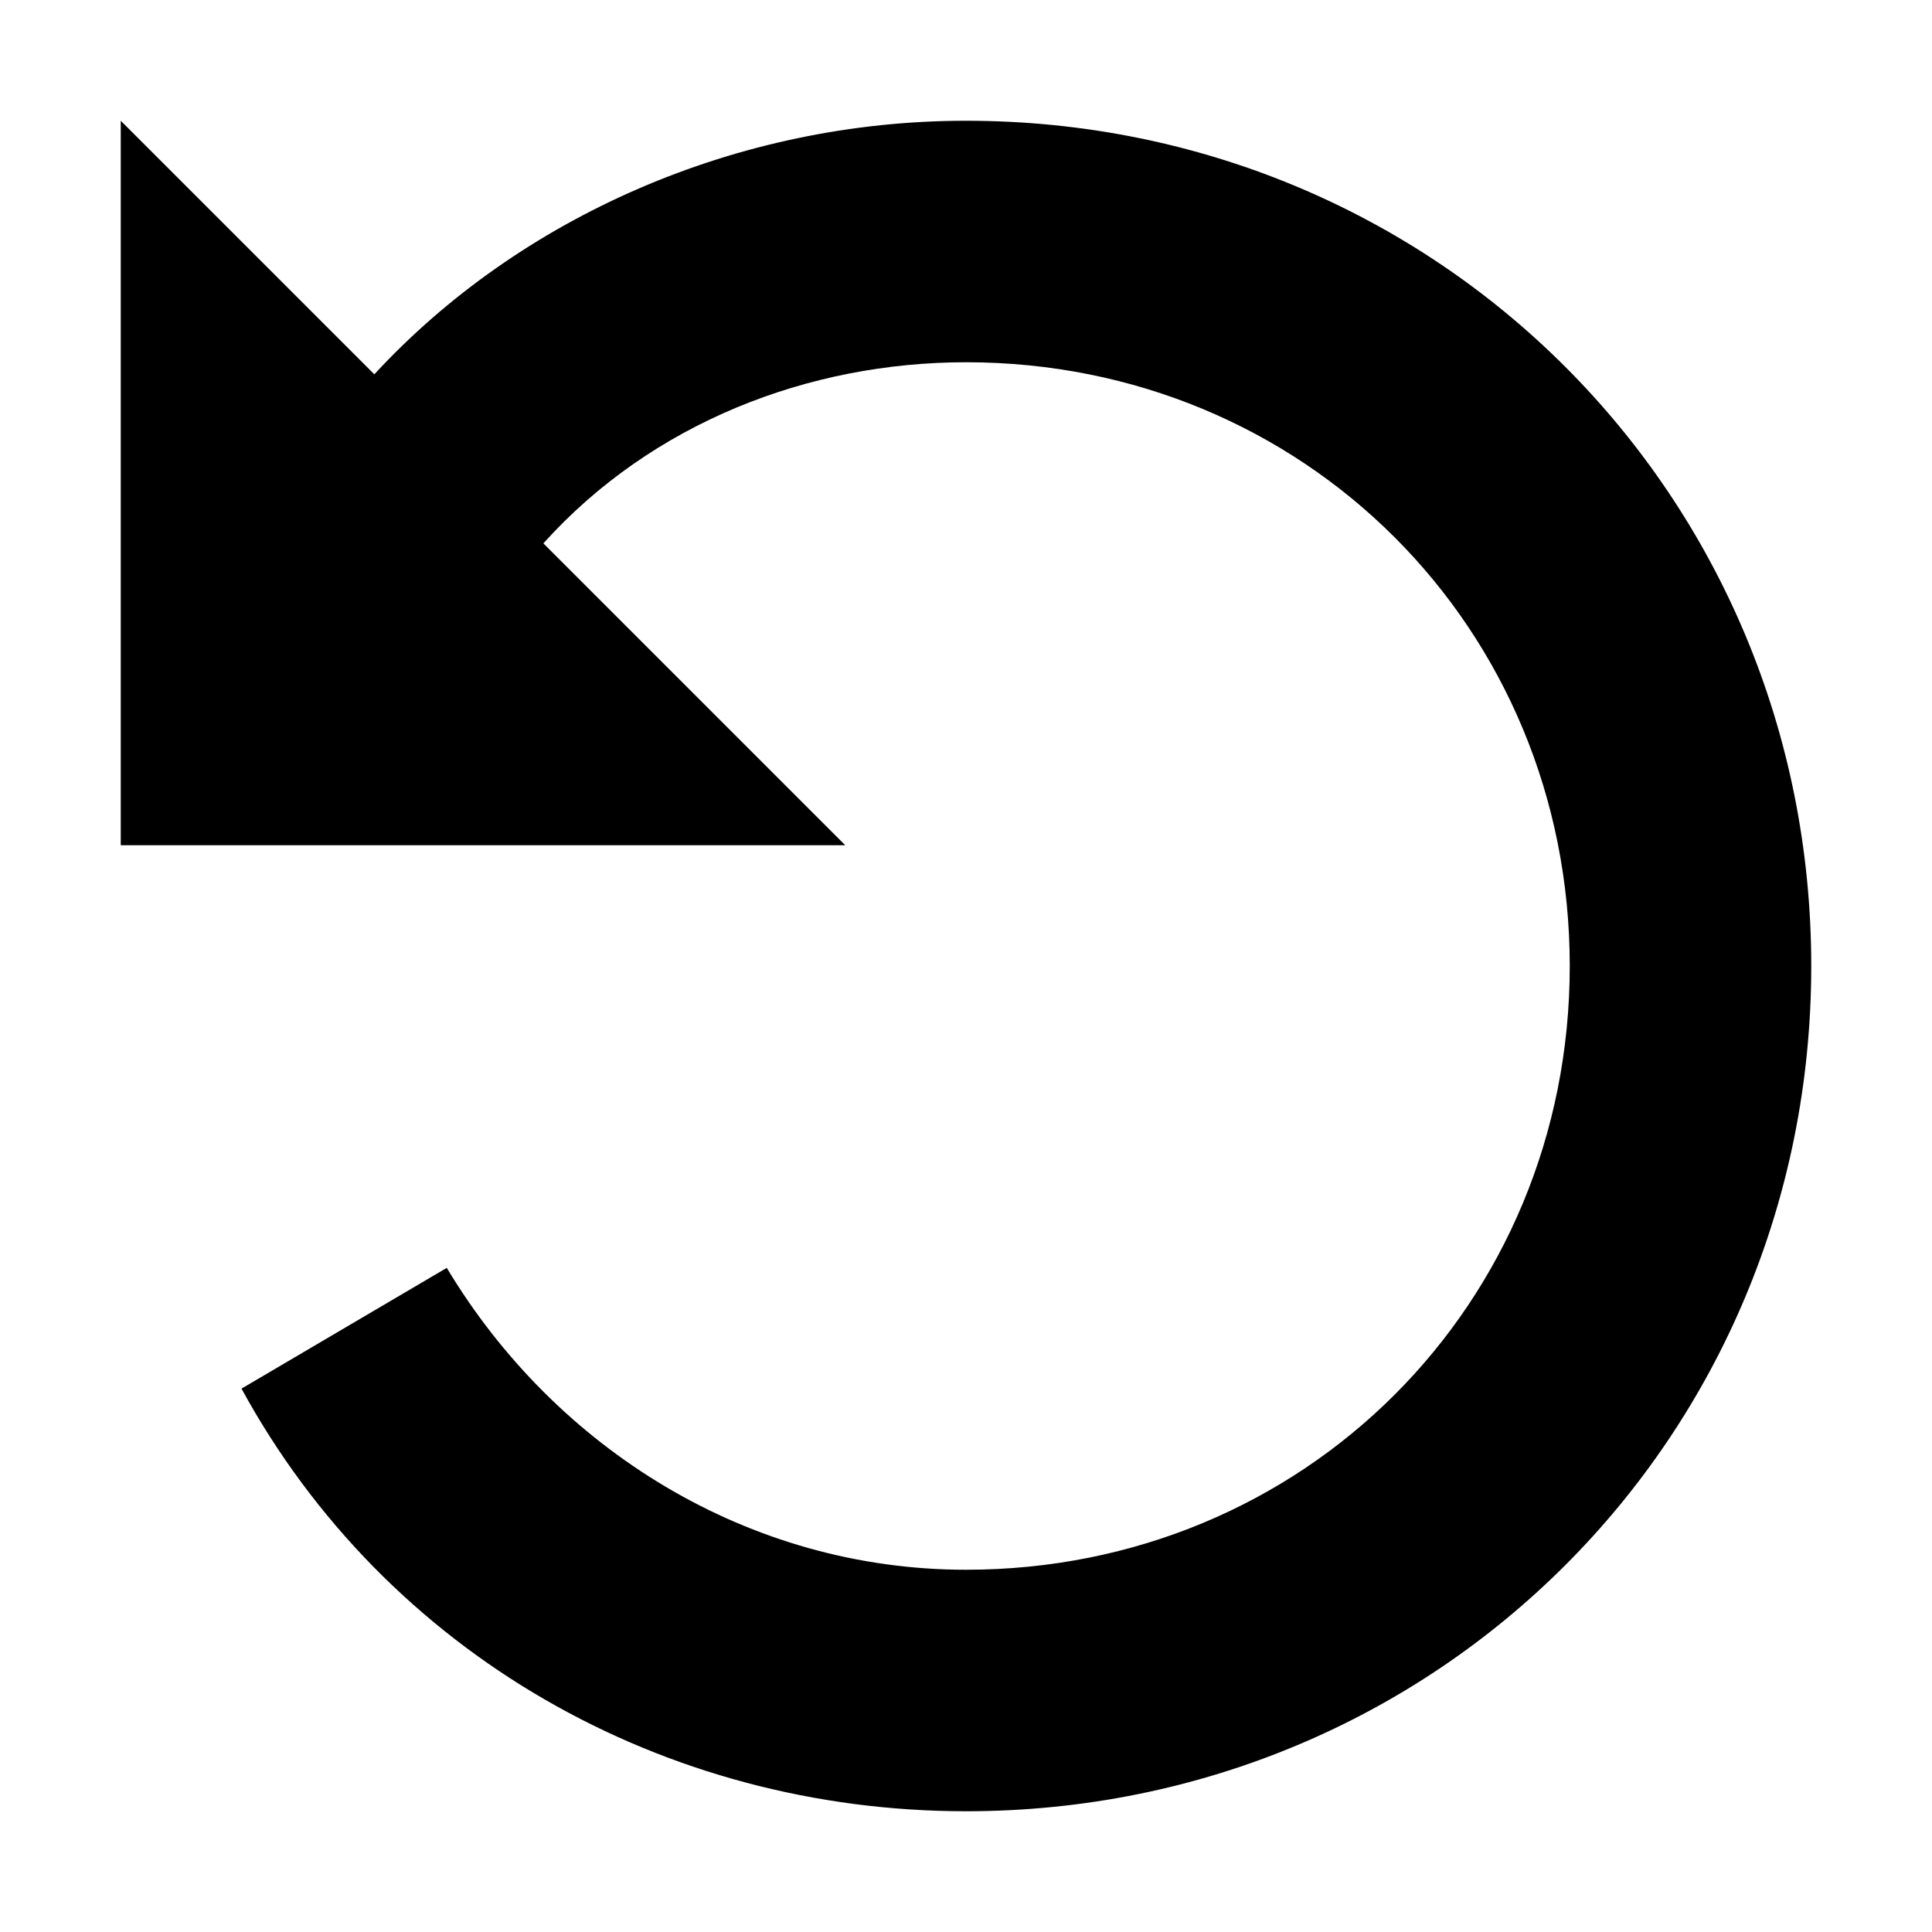
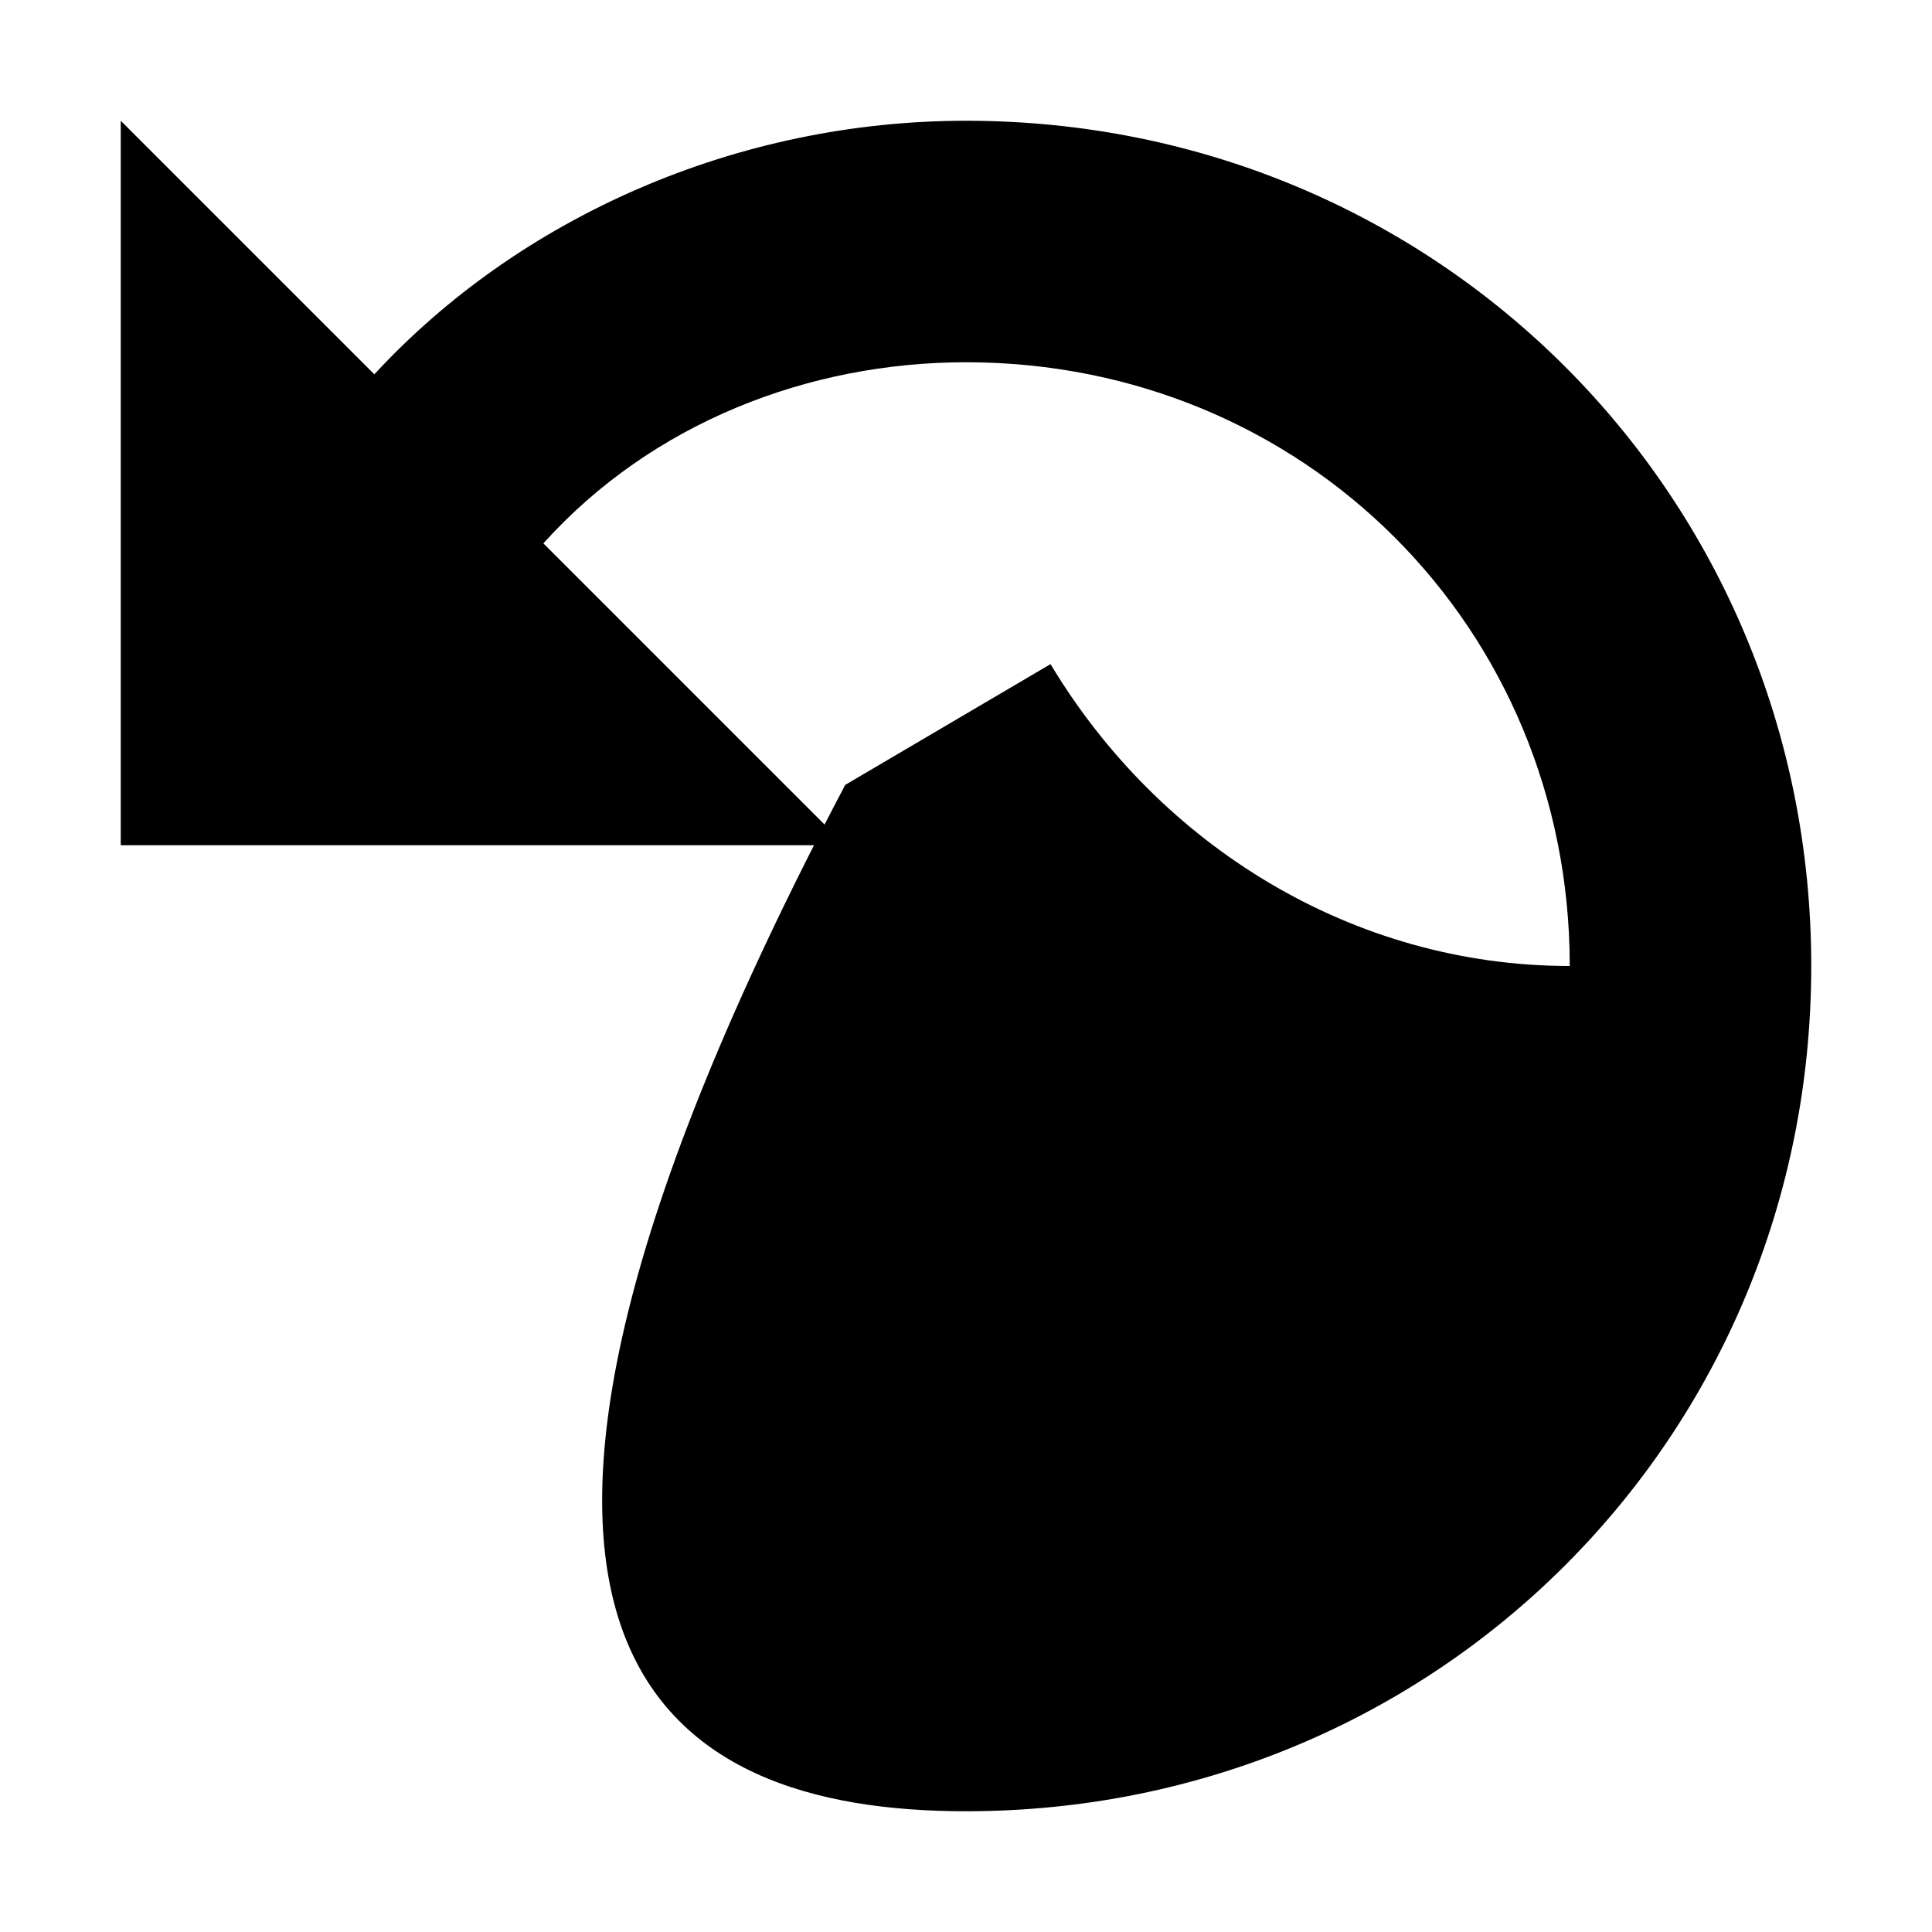
<svg xmlns="http://www.w3.org/2000/svg" version="1.1" id="Layer_1" x="0px" y="0px" viewBox="0 0 16 16" style="enable-background:new 0 0 16 16;" xml:space="preserve">
-   <path d="M8,1C6.1,1,4.3,1.8,3.1,3.1L1,1v6h6L4.5,4.5C5.4,3.5,6.7,3,8,3c2.8,0,5,2.2,5,5c0,2.8-2.2,5-5,5c-1.8,0-3.4-1-4.3-2.5  l-1.7,1C3.2,13.7,5.5,15,8,15c3.9,0,7-3.1,7-7C15,4.1,11.9,1,8,1z" />
+   <path d="M8,1C6.1,1,4.3,1.8,3.1,3.1L1,1v6h6L4.5,4.5C5.4,3.5,6.7,3,8,3c2.8,0,5,2.2,5,5c-1.8,0-3.4-1-4.3-2.5  l-1.7,1C3.2,13.7,5.5,15,8,15c3.9,0,7-3.1,7-7C15,4.1,11.9,1,8,1z" />
</svg>